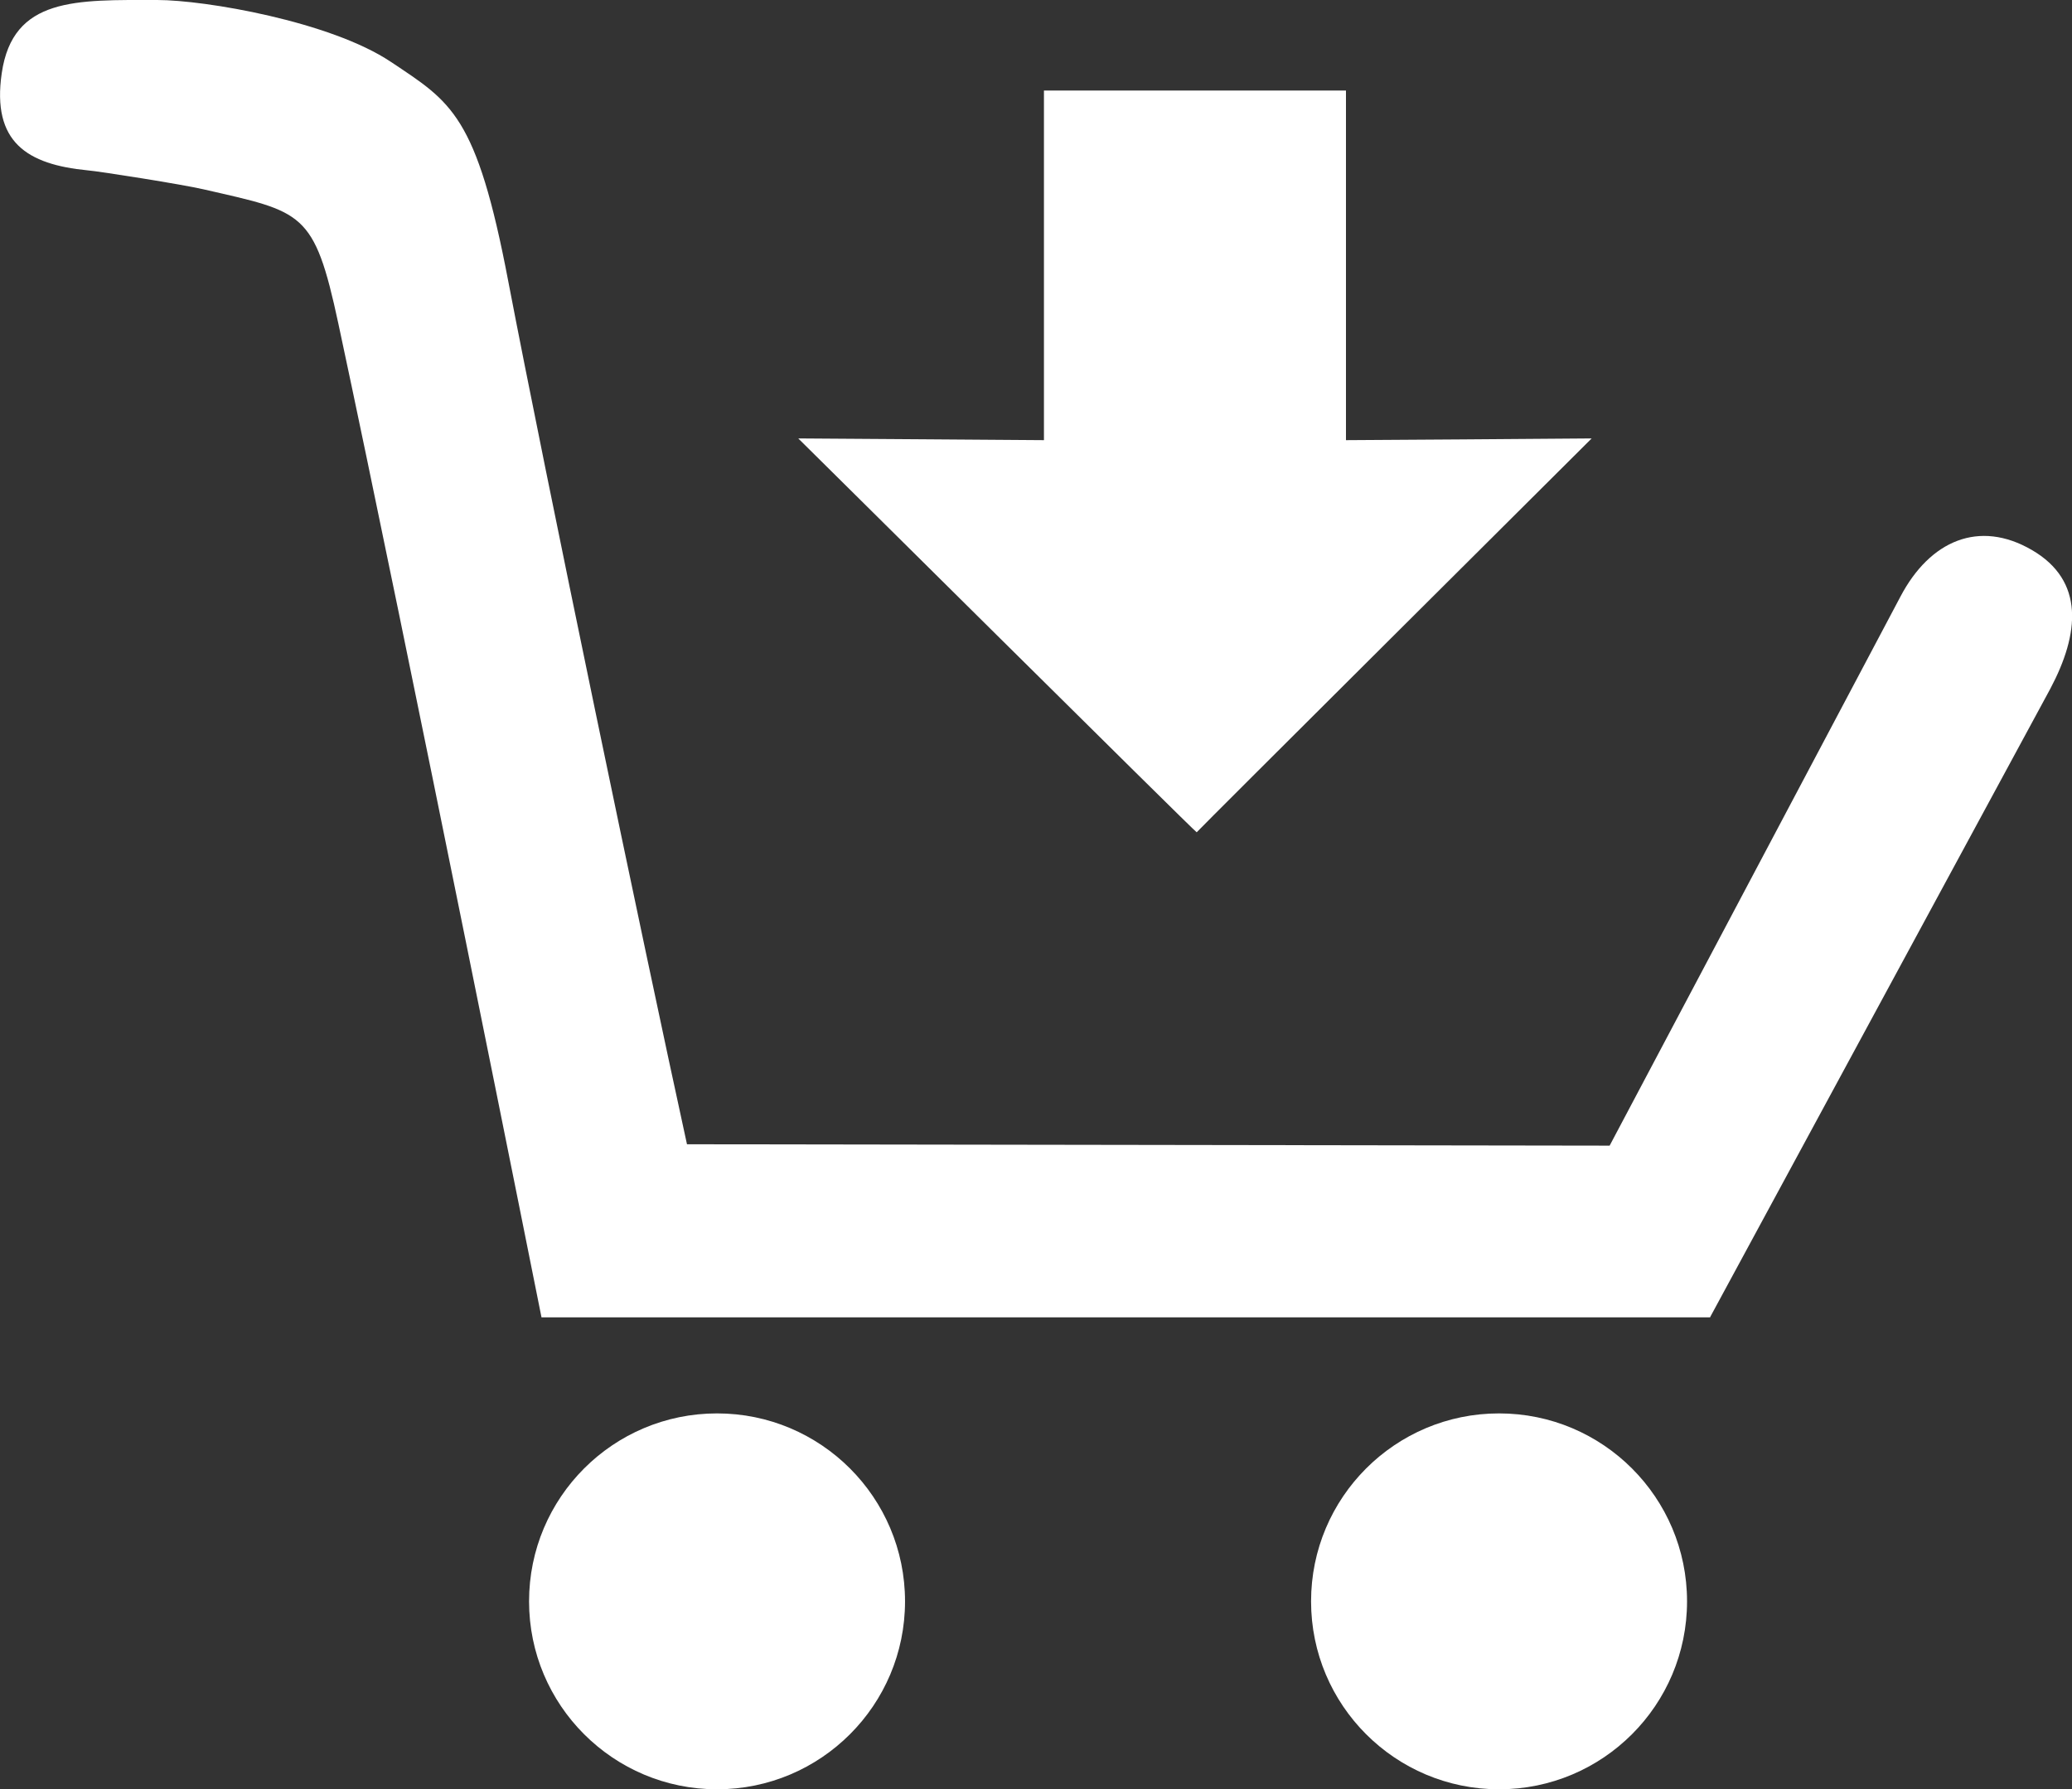
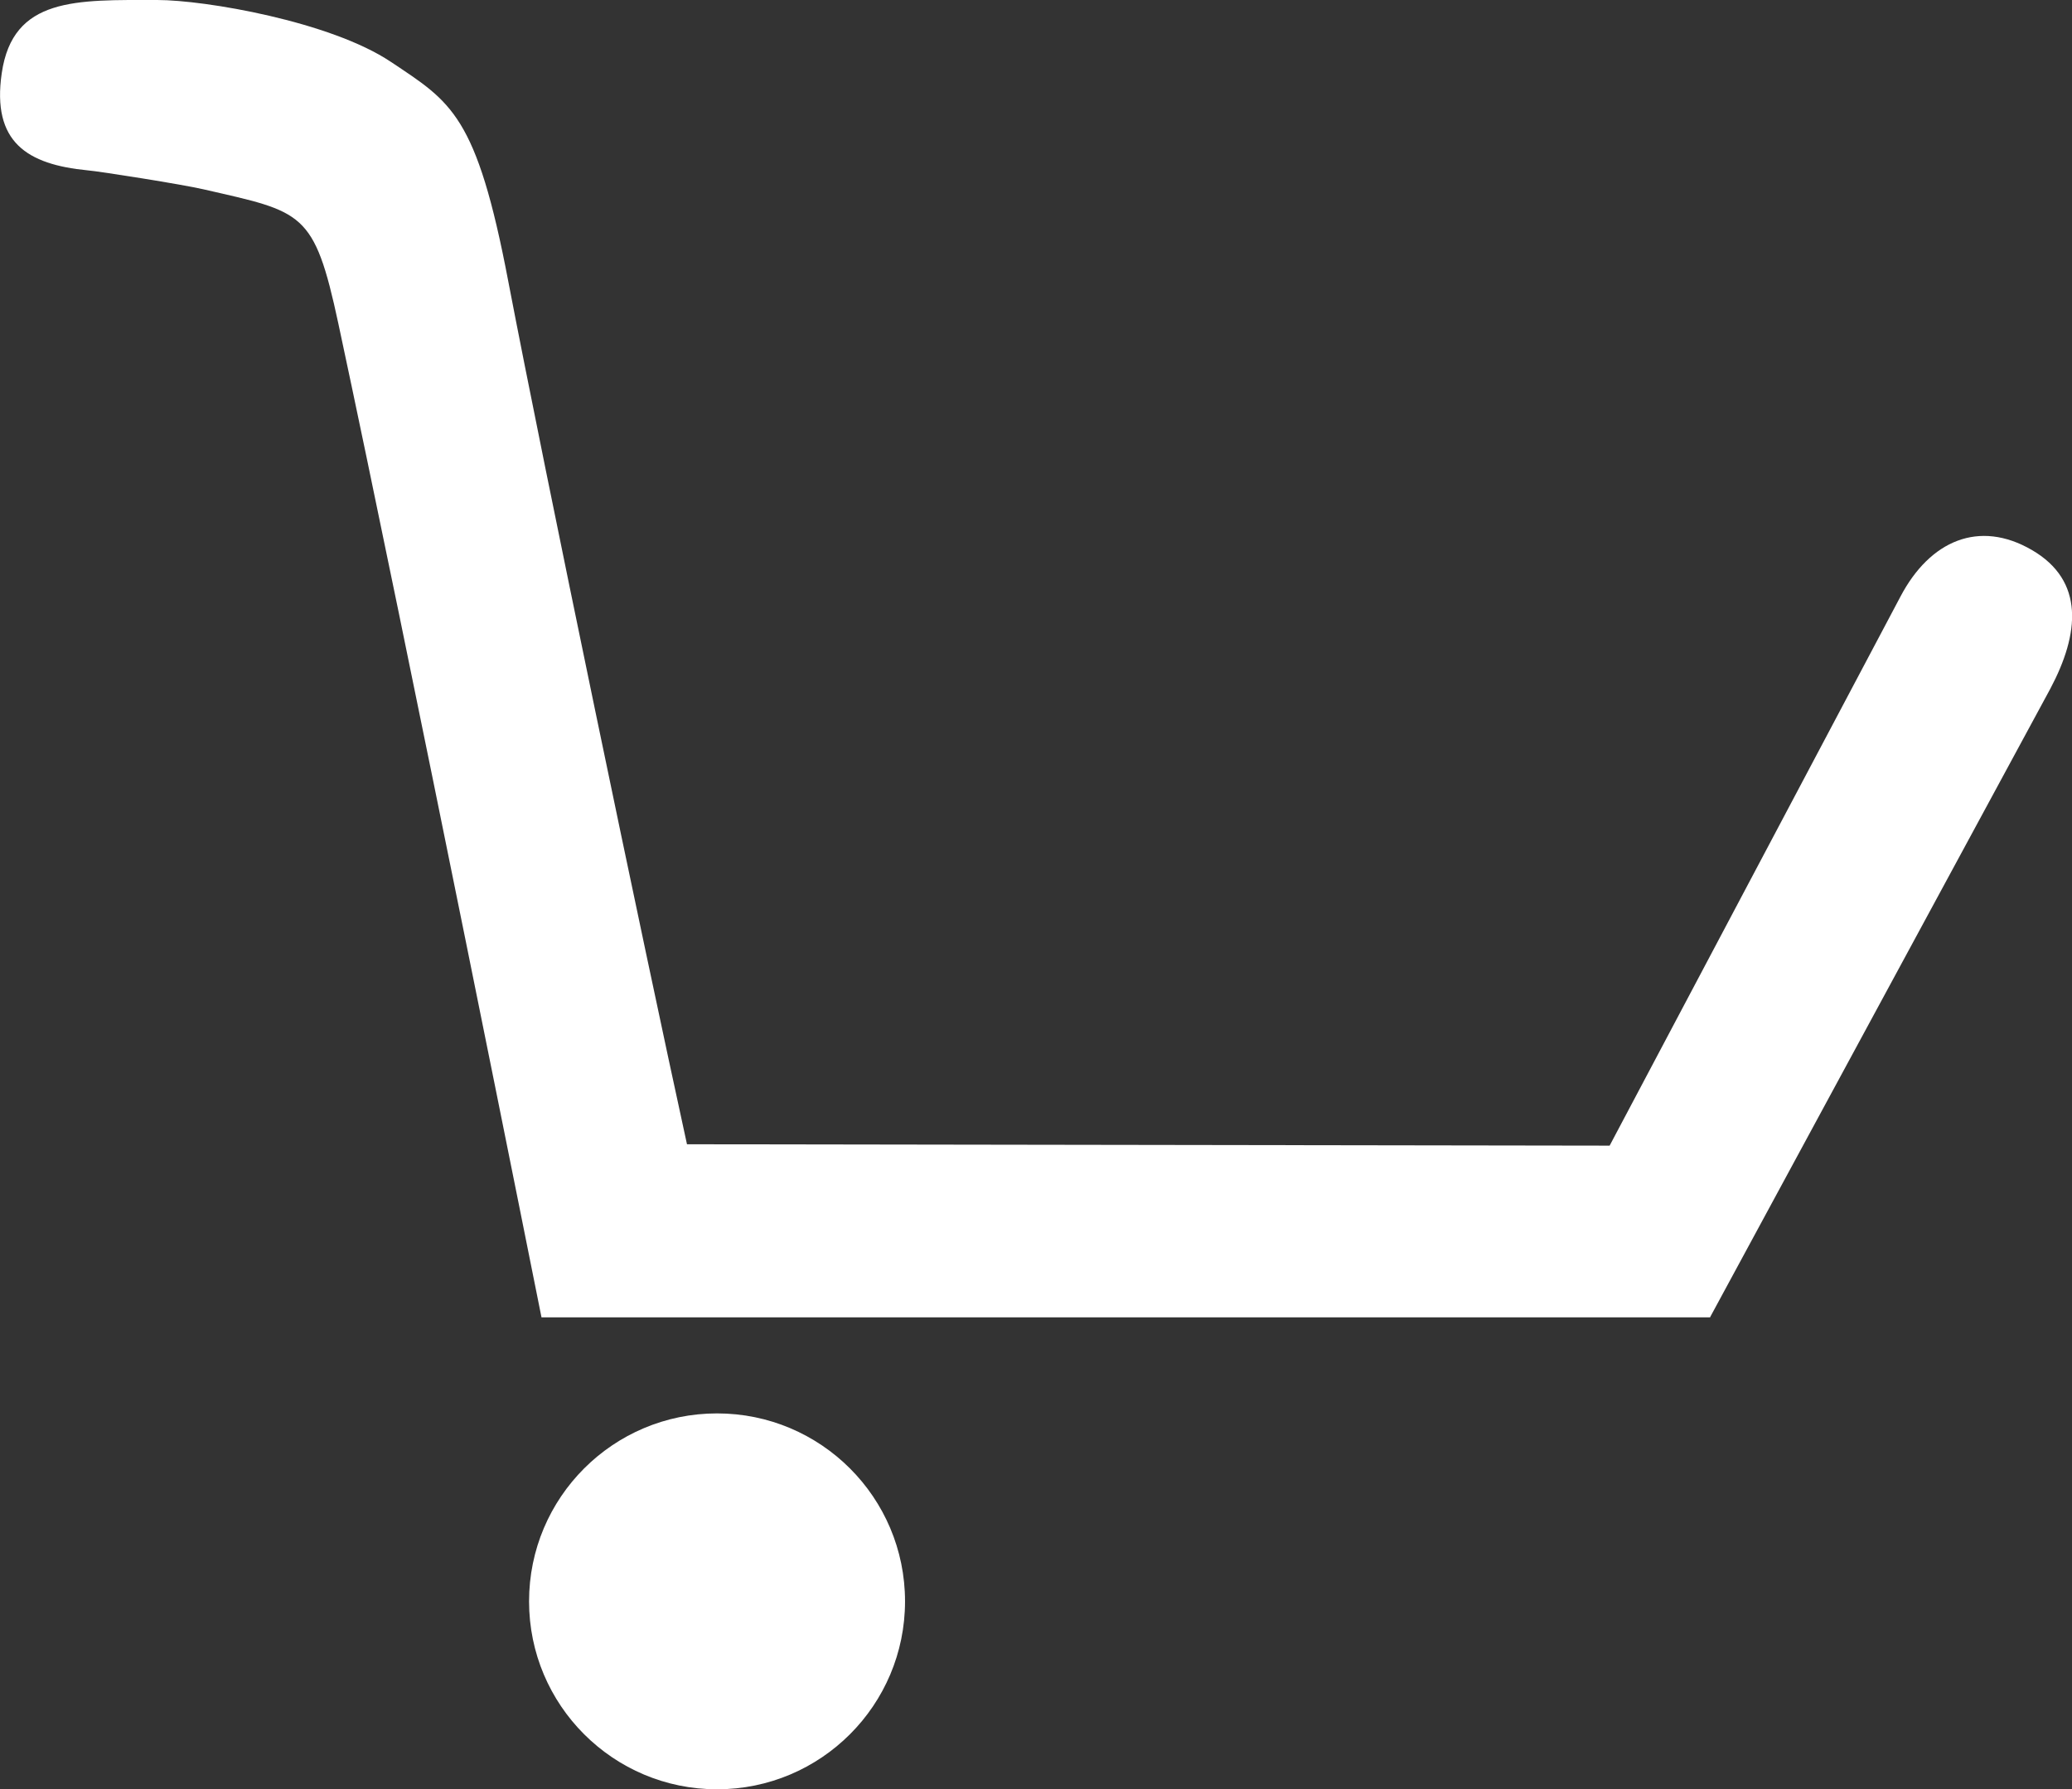
<svg xmlns="http://www.w3.org/2000/svg" id="Ebene_2" viewBox="0 0 59.96 51.79">
  <rect x="0" y="0" width="59.96" height="51.79" fill="#333333" stroke="none" />
  <defs>
    <style>.cls-1{fill:#fff;}</style>
  </defs>
  <g id="Content">
    <g>
      <circle class="cls-1" cx="20.75" cy="46.35" r="5.44" />
-       <circle class="cls-1" cx="43.38" cy="46.35" r="5.44" />
      <path class="cls-1" d="M49.49,38.13H15.67s-3.91-19.57-5.88-28.77c-.7-3.26-1.02-3.22-3.9-3.88-.6-.14-3-.52-3.36-.55C.79,4.76-.24,4.12,.05,2.12,.37-.09,2.21,0,4.55,0,5.93,0,9.56,.62,11.31,1.79s2.48,1.52,3.4,6.36c1.06,5.54,3.92,19.25,5.17,24.97l26.7,.04,8.42-15.9c.85-1.61,2.27-2.23,3.8-1.34,1.53,.89,1.38,2.42,.53,4.02l-9.84,18.18Z" />
-       <path class="cls-1" d="M30.21,2.62h8.74V12.74c.35,0,6.08-.04,7.11-.05,0,0-11.41,11.36-11.43,11.4-.04,0-11.28-11.16-11.53-11.4,0,0,0,0,0,0,.48,0,6.8,.05,7.11,.05V2.62Z" />
    </g>
  </g>
</svg>